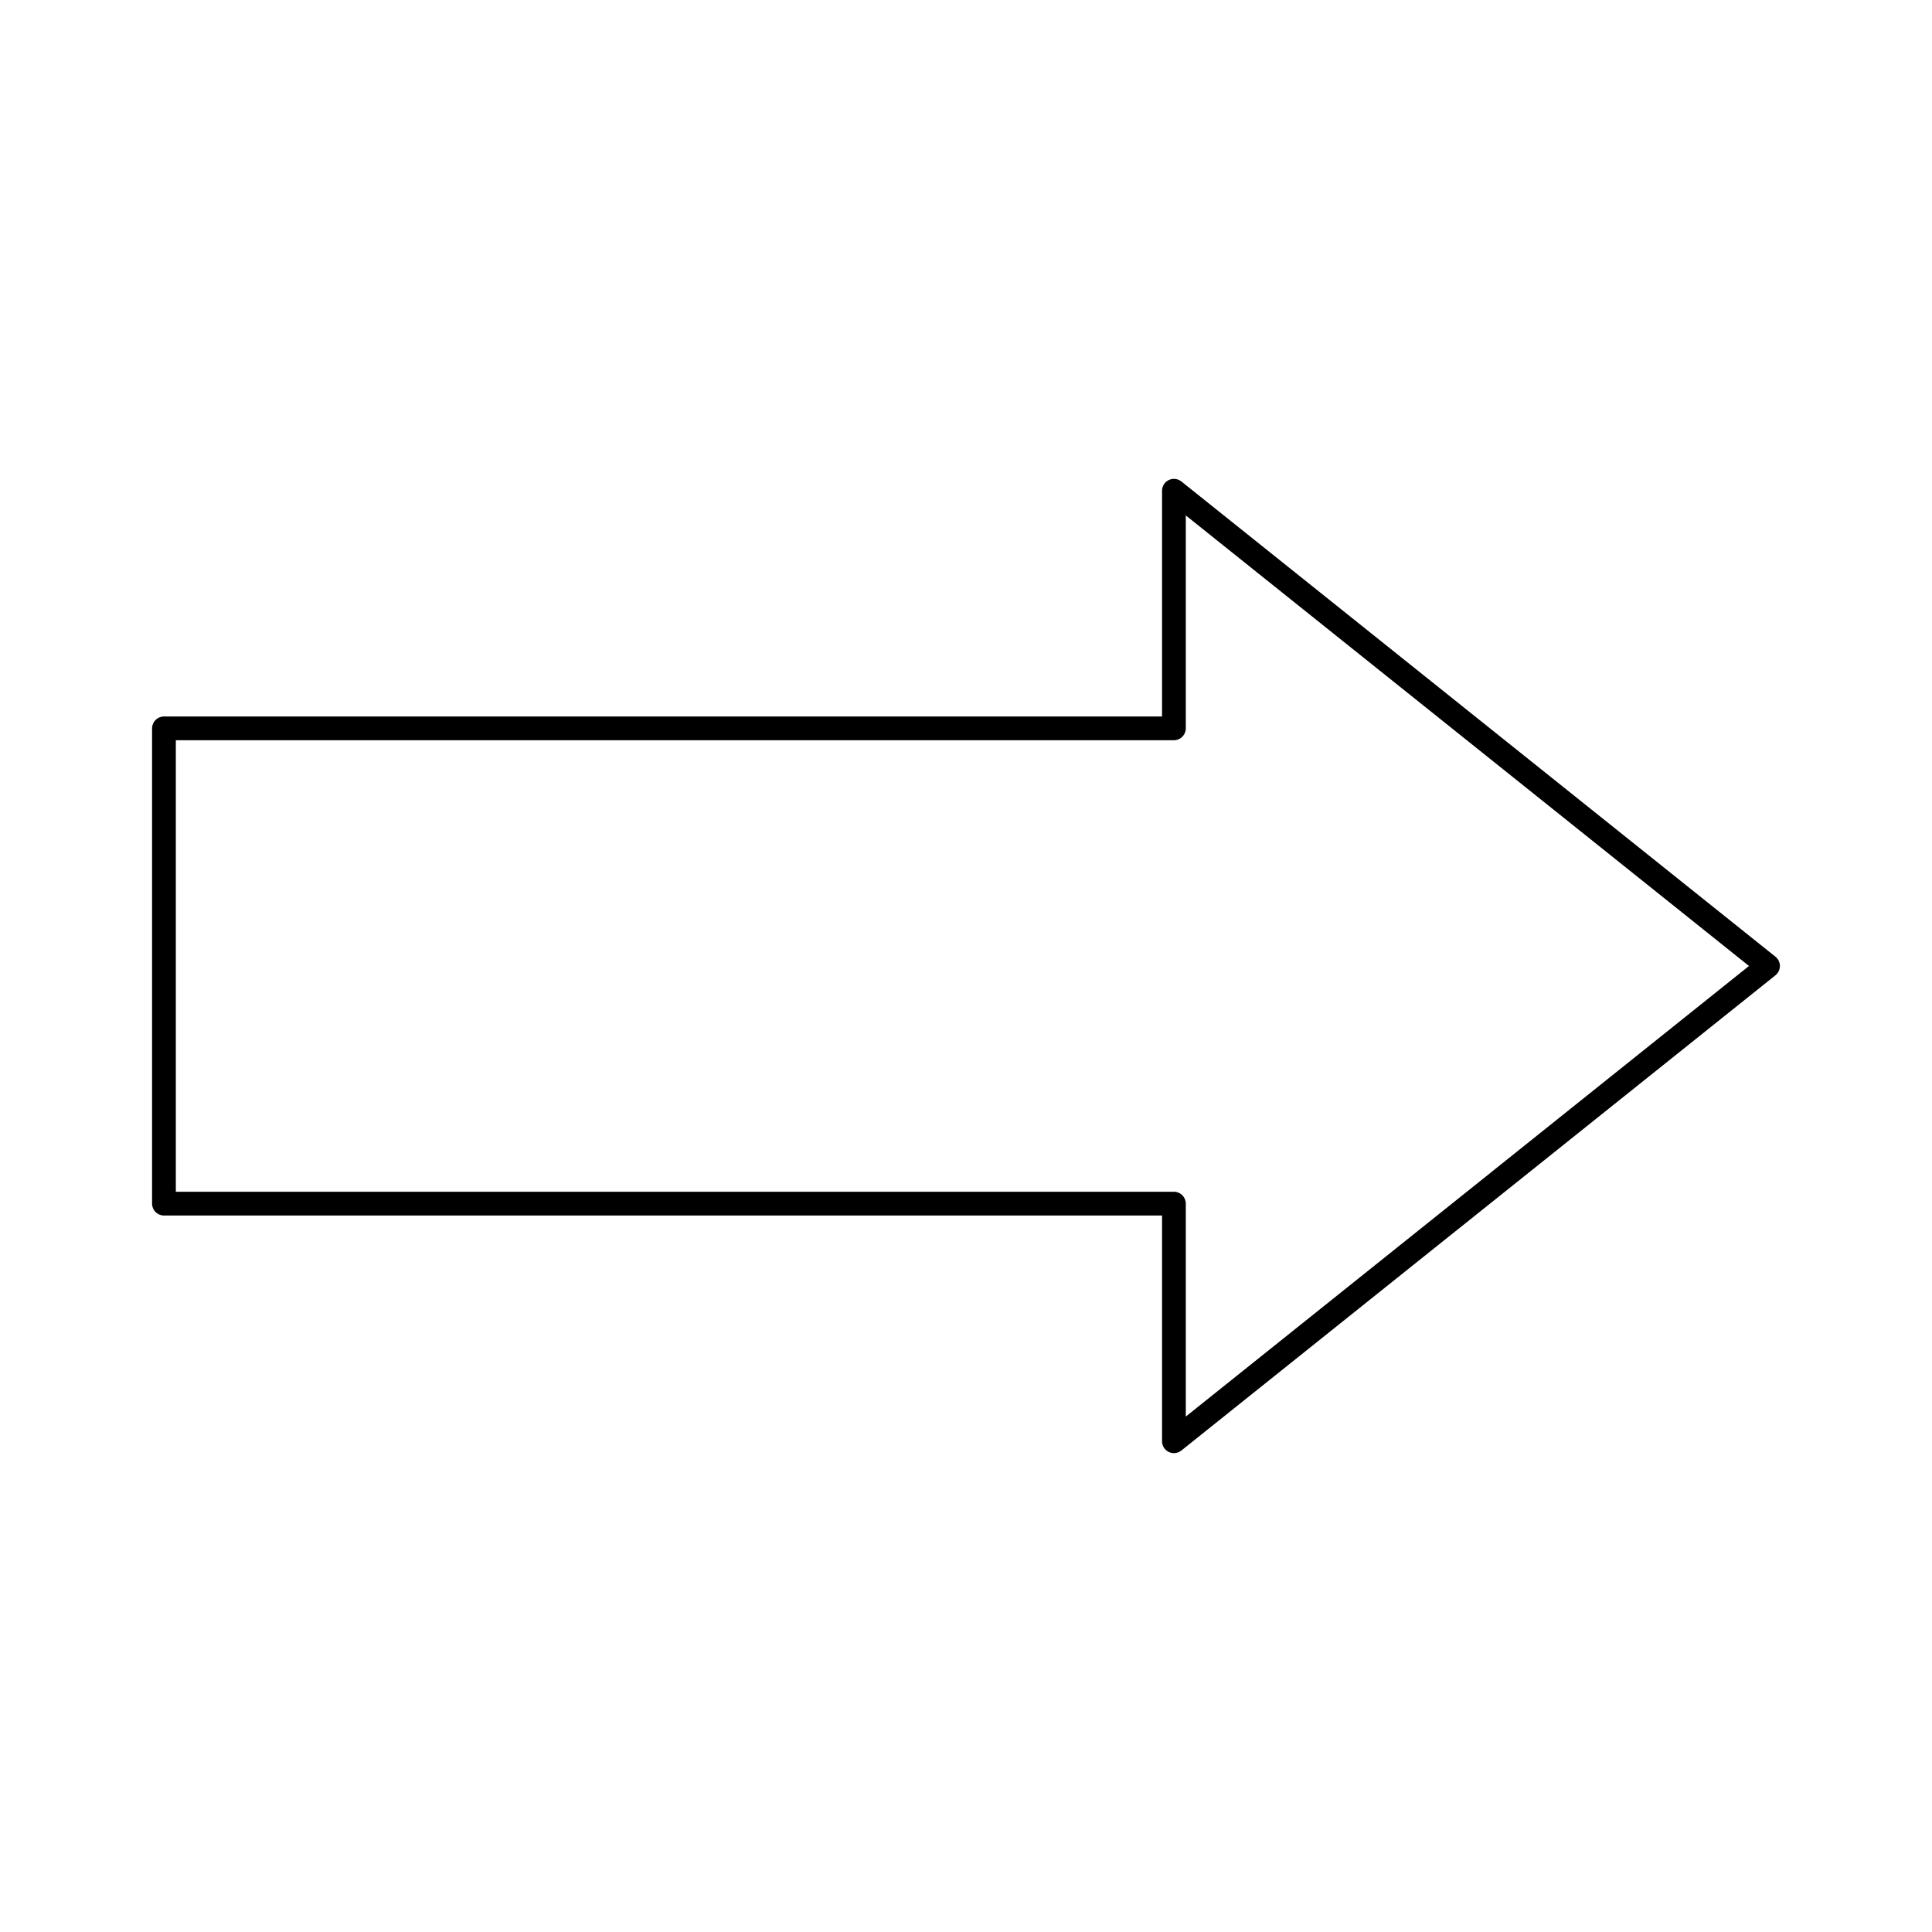
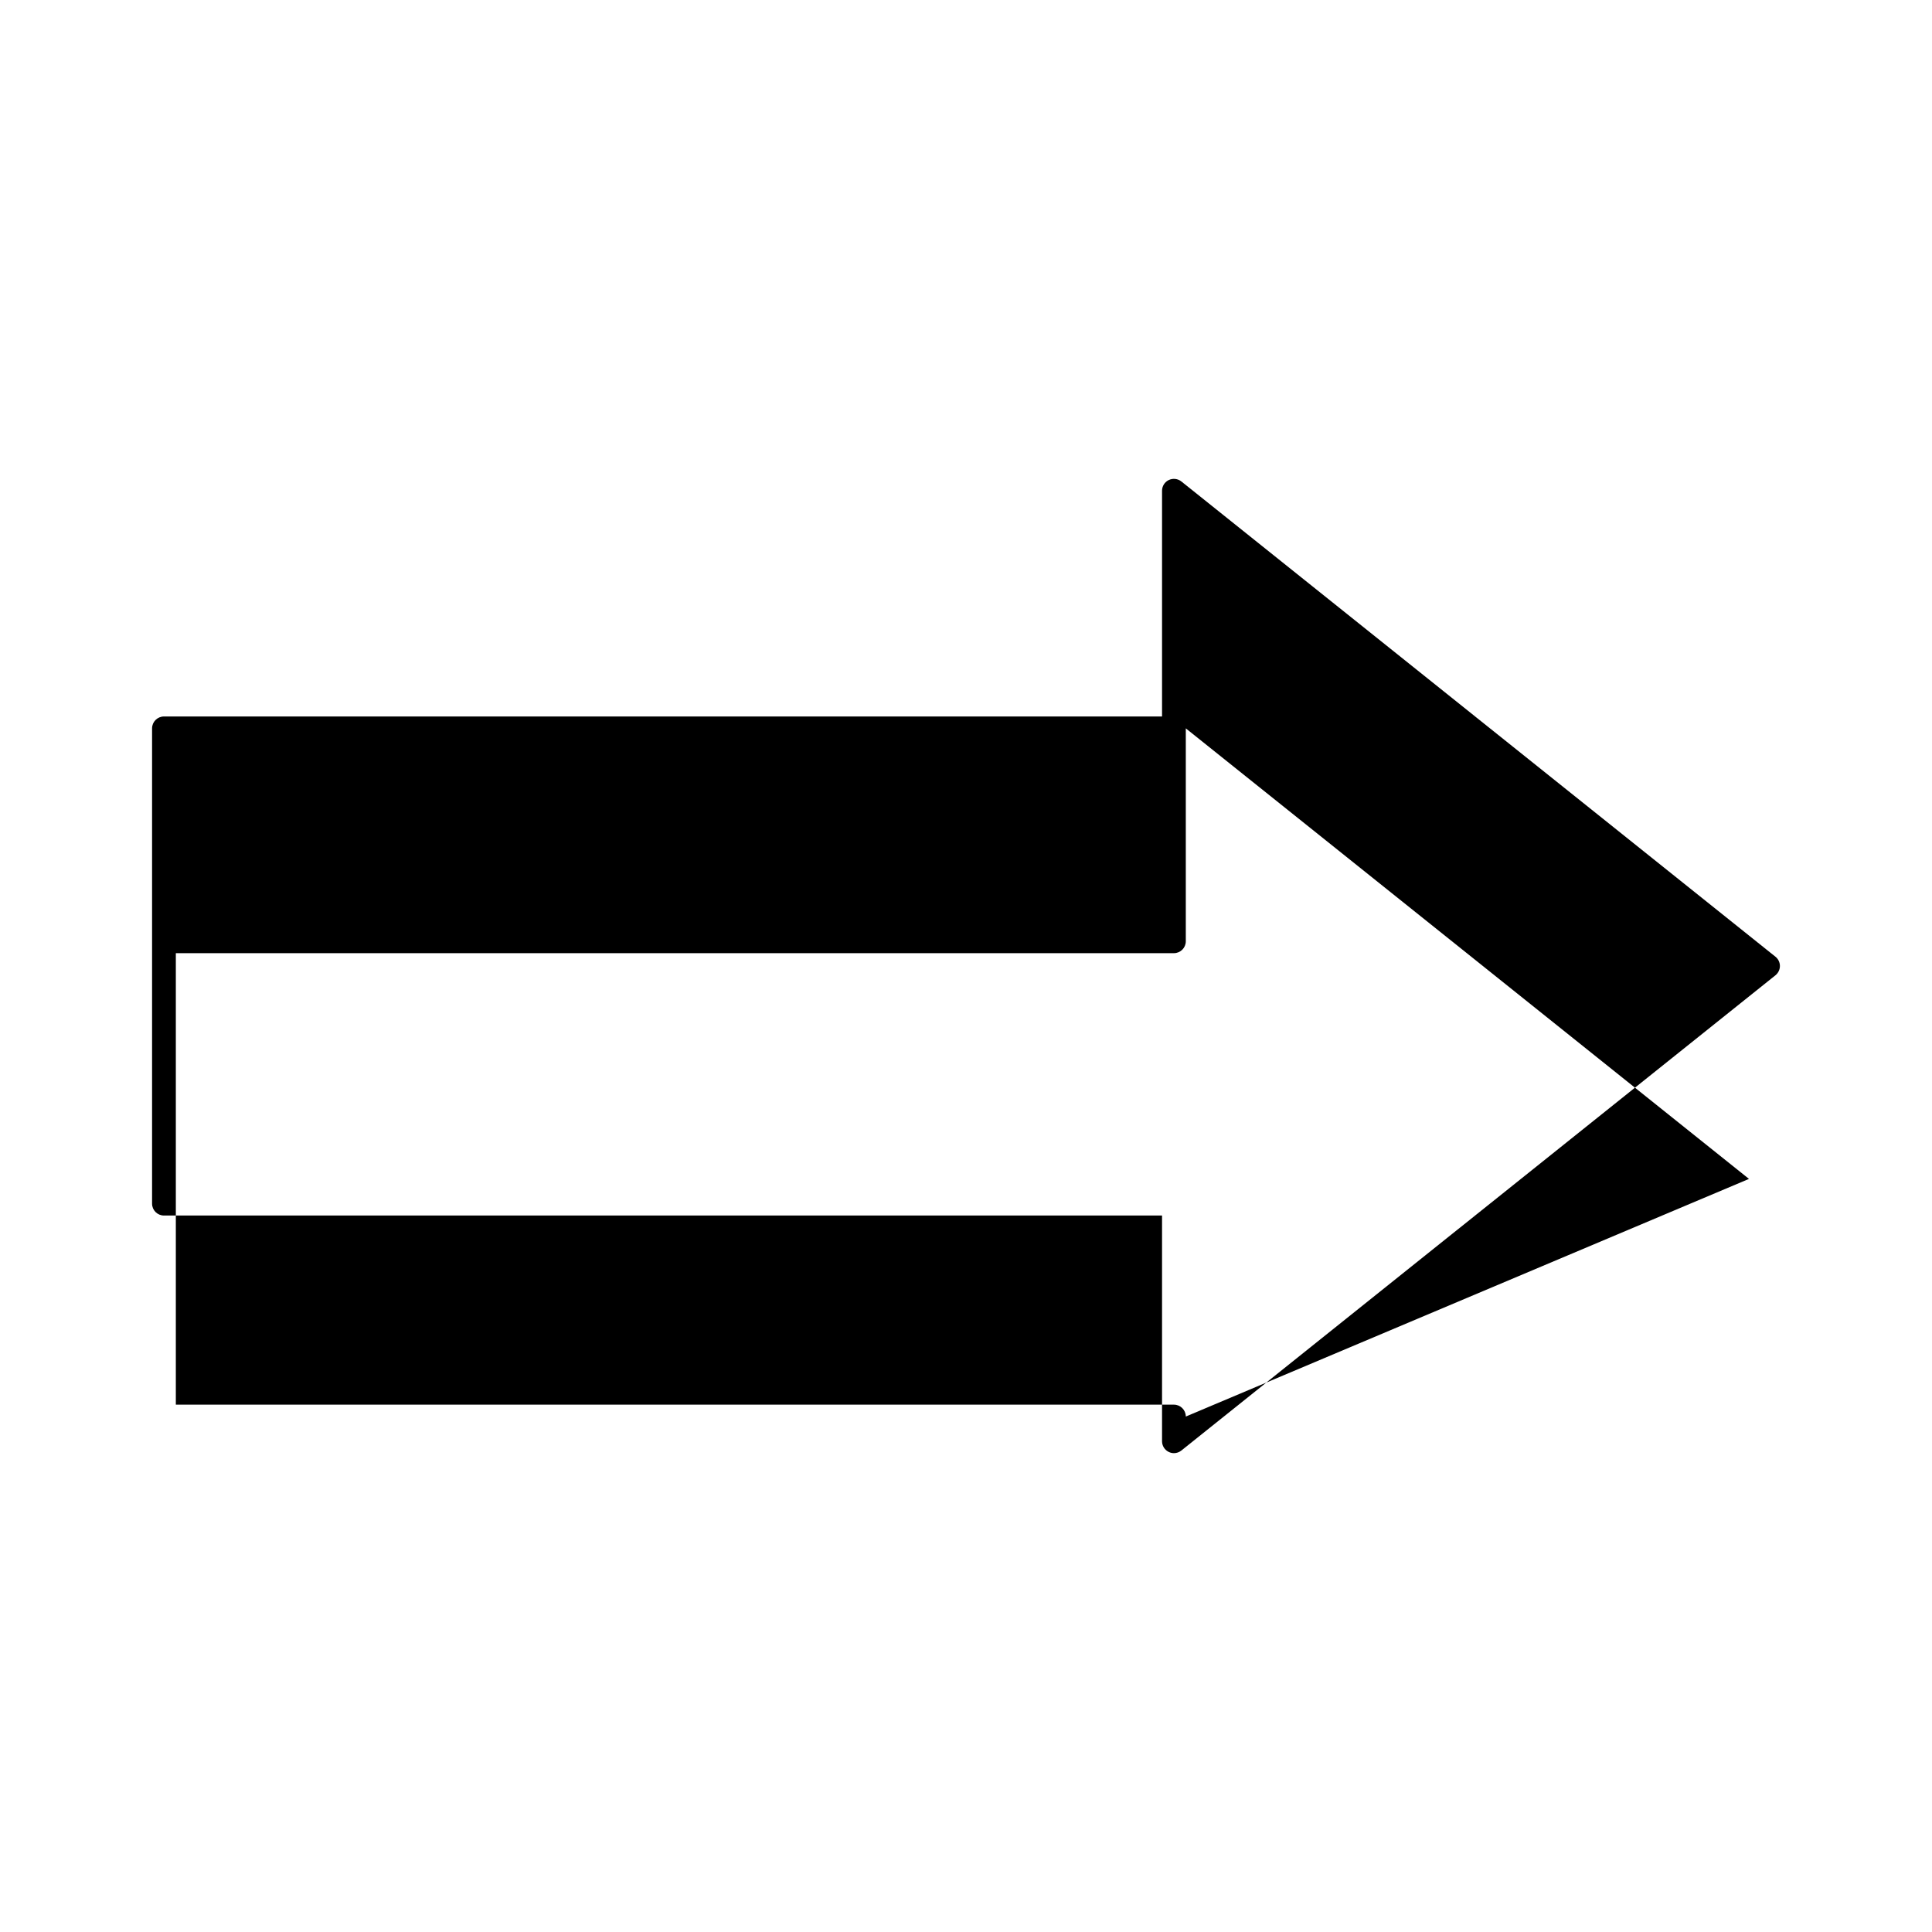
<svg xmlns="http://www.w3.org/2000/svg" fill="#000000" width="800px" height="800px" version="1.1" viewBox="144 144 512 512">
-   <path d="m614.51 397.54-157.44-125.95c-0.945-0.754-2.246-0.891-3.328-0.379-1.094 0.523-1.789 1.629-1.789 2.836v59.824l-264.5 0.004c-1.738 0-3.152 1.414-3.152 3.152v125.95c0 1.738 1.414 3.152 3.152 3.152h264.5v59.82c0 1.207 0.699 2.312 1.789 2.836 0.43 0.207 0.898 0.316 1.359 0.316 0.699 0 1.398-0.238 1.969-0.691l157.44-125.95c0.746-0.602 1.184-1.508 1.184-2.461 0.004-0.949-0.434-1.859-1.18-2.457zm-156.26 121.86v-56.426c0-1.738-1.414-3.152-3.152-3.152h-264.5v-119.65h264.5c1.738 0 3.152-1.414 3.152-3.152v-56.426l149.25 119.4z" />
+   <path d="m614.51 397.54-157.44-125.95c-0.945-0.754-2.246-0.891-3.328-0.379-1.094 0.523-1.789 1.629-1.789 2.836v59.824l-264.5 0.004c-1.738 0-3.152 1.414-3.152 3.152v125.95c0 1.738 1.414 3.152 3.152 3.152h264.5v59.82c0 1.207 0.699 2.312 1.789 2.836 0.43 0.207 0.898 0.316 1.359 0.316 0.699 0 1.398-0.238 1.969-0.691l157.44-125.95c0.746-0.602 1.184-1.508 1.184-2.461 0.004-0.949-0.434-1.859-1.18-2.457zm-156.26 121.86c0-1.738-1.414-3.152-3.152-3.152h-264.5v-119.65h264.5c1.738 0 3.152-1.414 3.152-3.152v-56.426l149.25 119.4z" />
</svg>